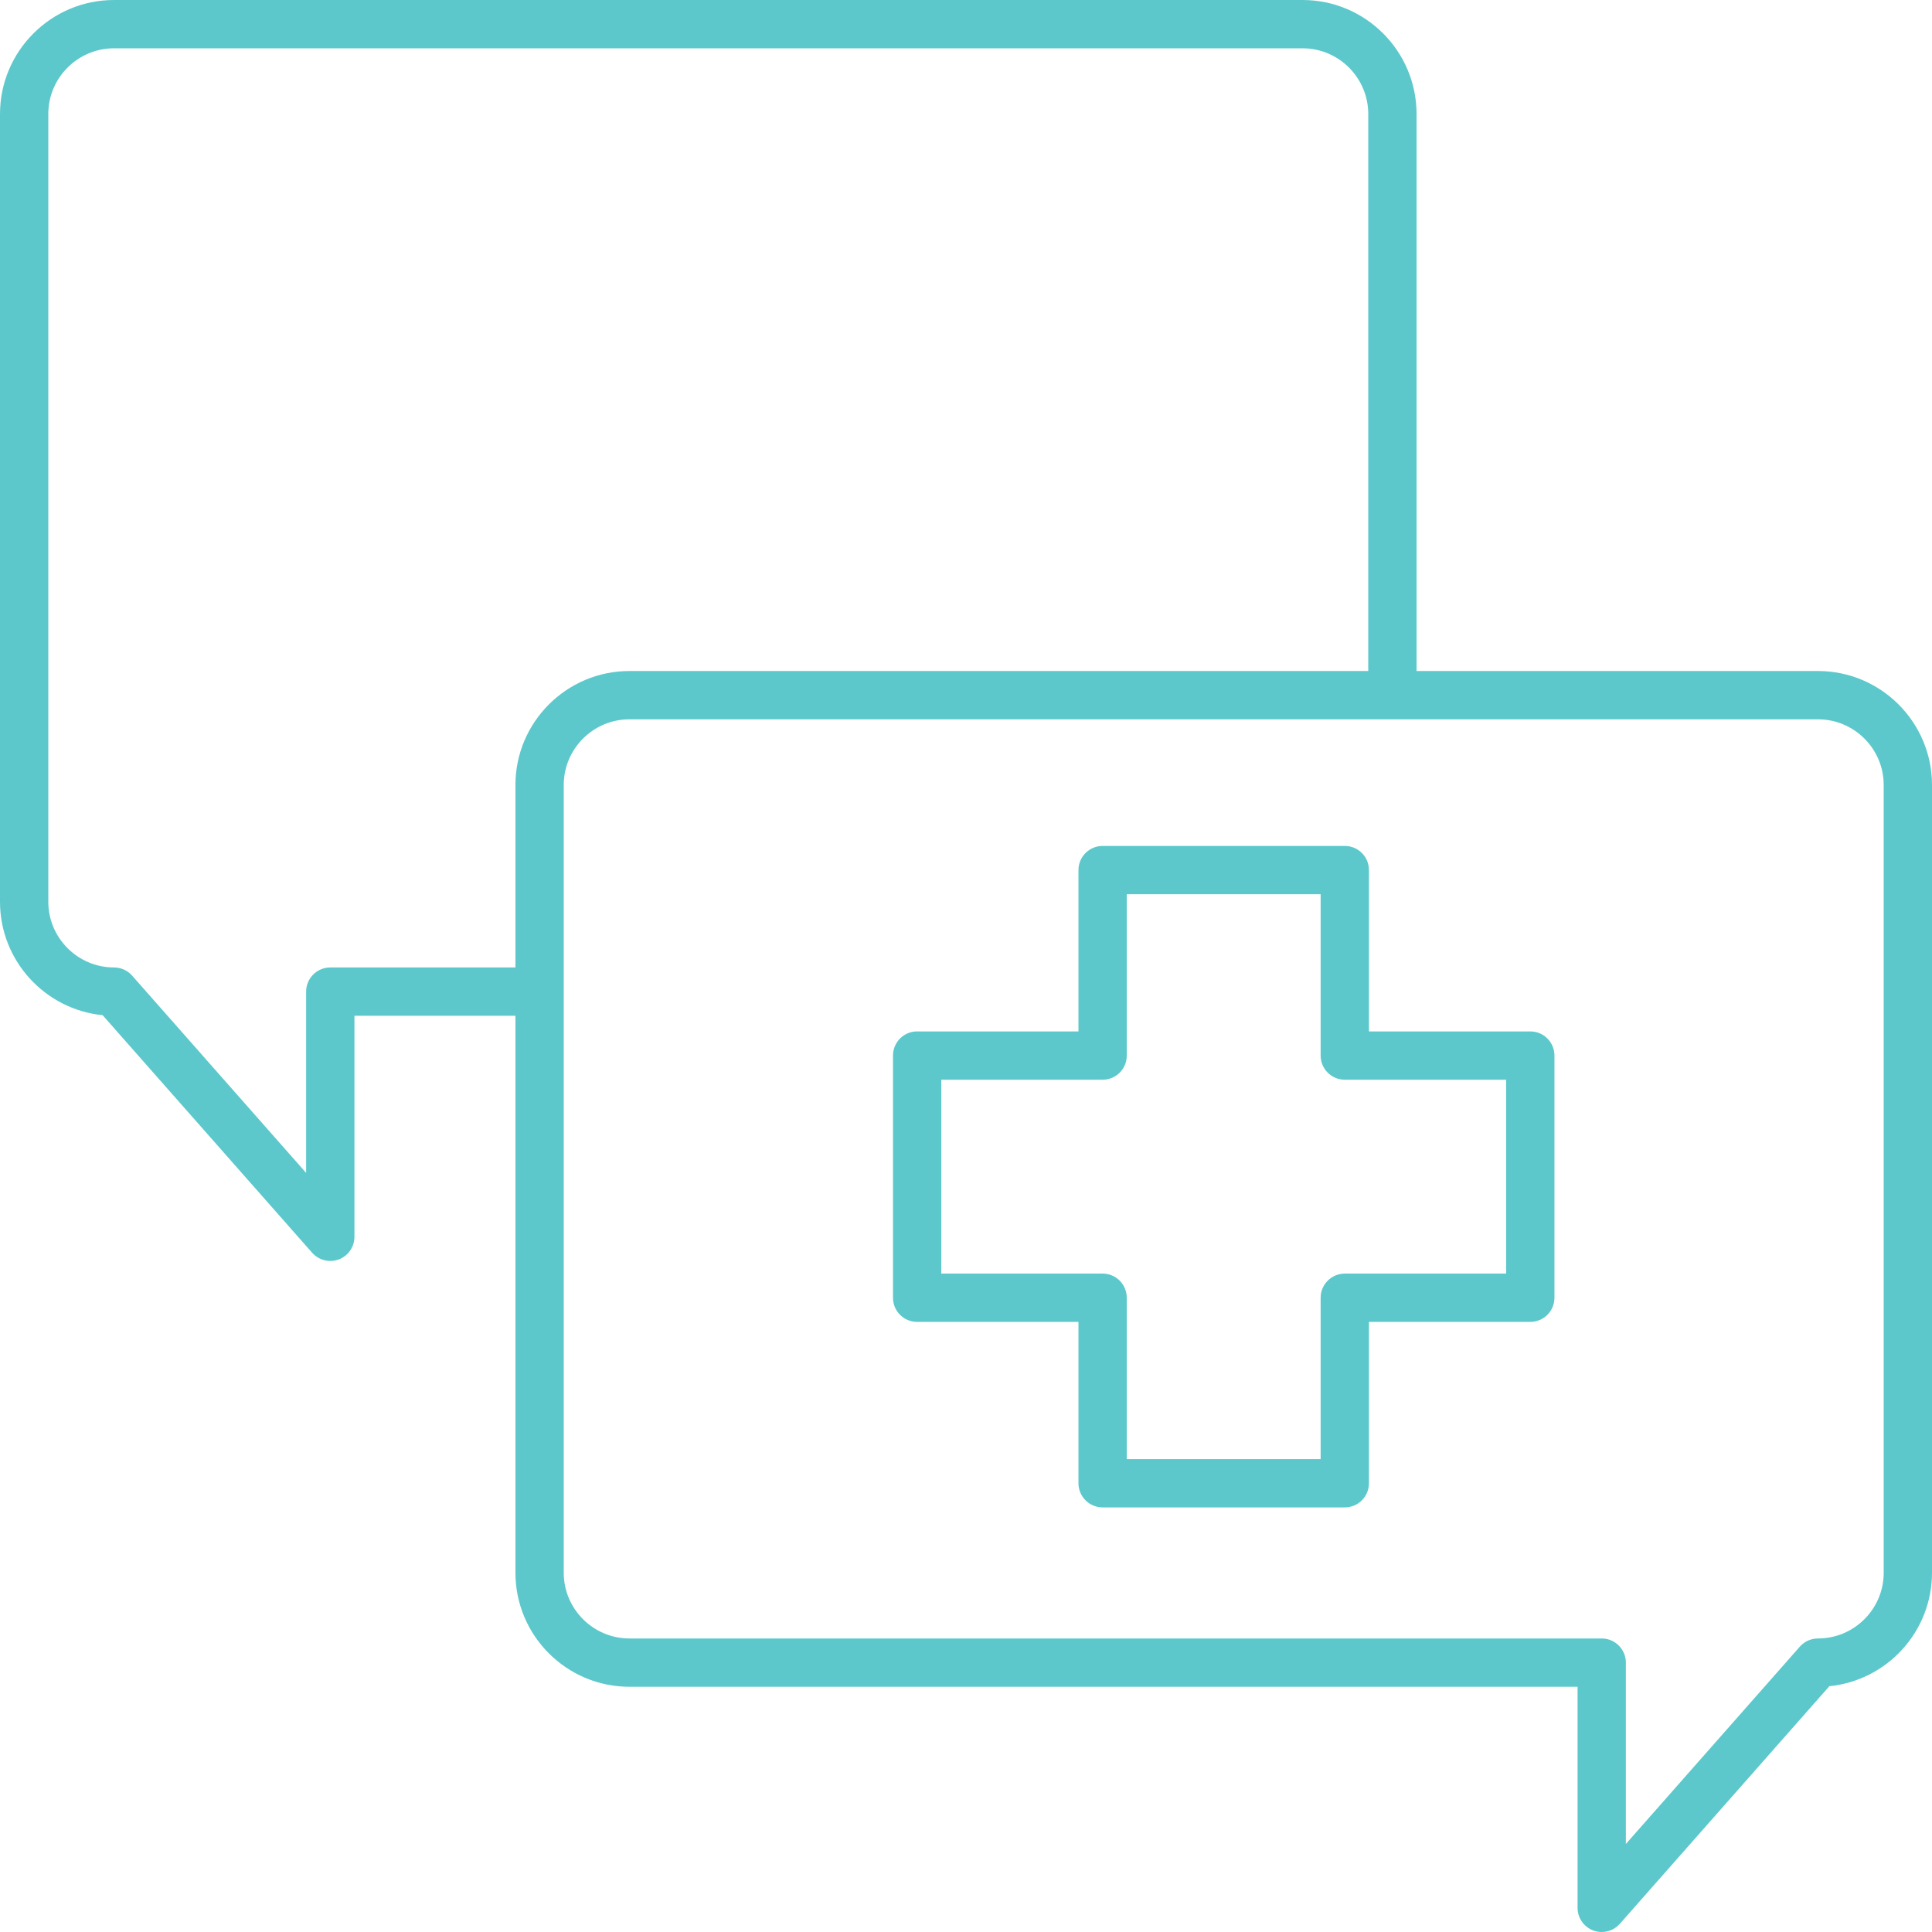
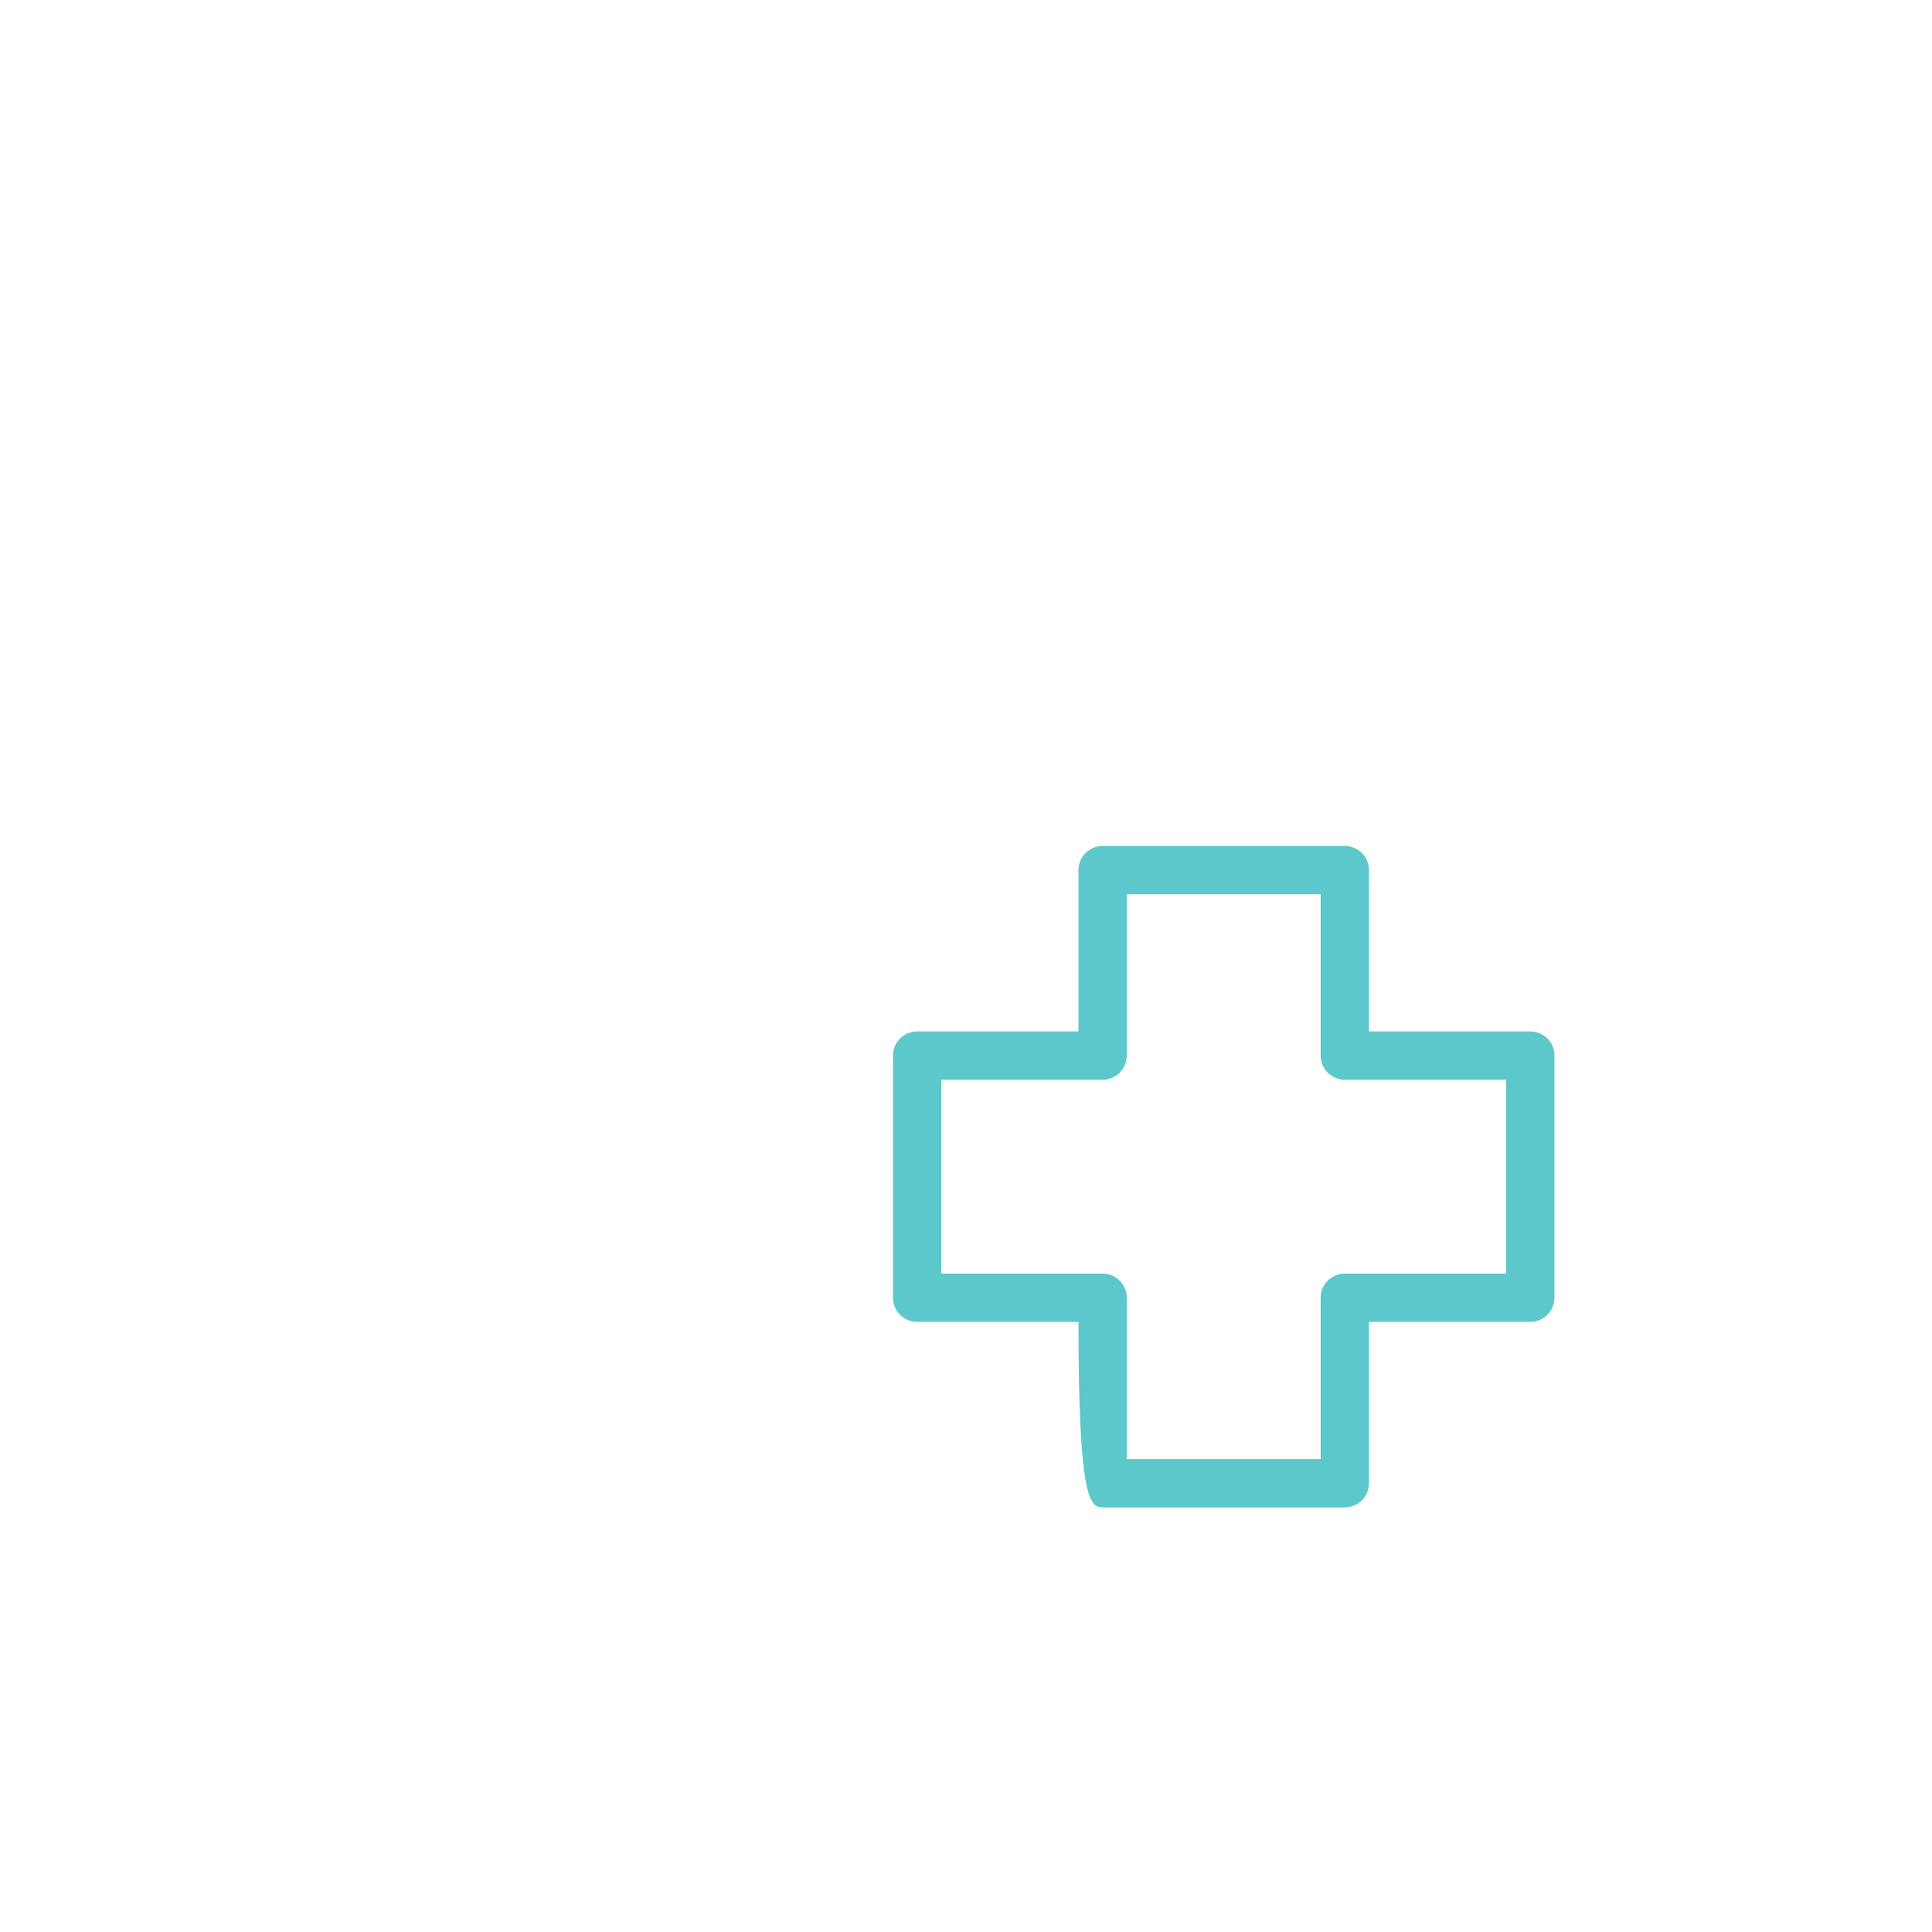
<svg xmlns="http://www.w3.org/2000/svg" width="57" height="57" viewBox="0 0 57 57" fill="none">
-   <path d="M45.148 30.43H40.388V25.67C40.388 25.276 40.07 24.958 39.676 24.958H32.531C32.137 24.958 31.818 25.276 31.818 25.67V30.43H27.058C26.664 30.43 26.346 30.749 26.346 31.143V38.288C26.346 38.682 26.664 39 27.058 39H31.818V43.76C31.818 44.154 32.137 44.473 32.531 44.473H39.676C40.07 44.473 40.388 44.154 40.388 43.76V39H45.148C45.542 39 45.861 38.682 45.861 38.288V31.143C45.861 30.749 45.542 30.43 45.148 30.43ZM44.436 37.575H39.676C39.282 37.575 38.963 37.894 38.963 38.288V43.048H33.243V38.288C33.243 37.894 32.925 37.575 32.531 37.575H27.771V31.855H32.531C32.925 31.855 33.243 31.537 33.243 31.143V26.383H38.963V31.143C38.963 31.537 39.282 31.855 39.676 31.855H44.436V37.575Z" fill="#5CC8CB" />
-   <path d="M53.636 19.797H41.793V3.364C41.793 1.509 40.284 0 38.429 0H3.364C1.509 0 0 1.509 0 3.364V26.604C0 28.346 1.33 29.782 3.028 29.951L9.21 36.961C9.348 37.117 9.544 37.202 9.745 37.202C9.83 37.202 9.914 37.187 9.997 37.157C10.274 37.051 10.457 36.786 10.457 36.49V29.968H15.207V46.401C15.207 48.256 16.716 49.765 18.571 49.765H46.543V56.288C46.543 56.584 46.727 56.849 47.003 56.954C47.086 56.985 47.17 57 47.255 57C47.456 57 47.652 56.915 47.79 56.759L53.972 49.748C55.67 49.579 57 48.142 57 46.401V23.161C57 21.306 55.491 19.797 53.636 19.797ZM9.745 28.543C9.351 28.543 9.032 28.862 9.032 29.256V34.605L3.899 28.785C3.764 28.631 3.569 28.543 3.364 28.543C2.295 28.543 1.425 27.673 1.425 26.604V3.364C1.425 2.295 2.295 1.425 3.364 1.425H38.429C39.498 1.425 40.368 2.295 40.368 3.364V19.797H18.571C16.716 19.797 15.207 21.306 15.207 23.161V28.543H9.745ZM55.575 46.401C55.575 47.47 54.705 48.34 53.636 48.34C53.431 48.34 53.236 48.428 53.101 48.581L47.968 54.403V49.053C47.968 48.659 47.649 48.34 47.255 48.34H18.571C17.502 48.34 16.632 47.47 16.632 46.401V23.161C16.632 22.092 17.502 21.222 18.571 21.222H53.636C54.705 21.222 55.575 22.092 55.575 23.161V46.401Z" fill="#5CC8CB" />
+   <path d="M45.148 30.43H40.388V25.67C40.388 25.276 40.07 24.958 39.676 24.958H32.531C32.137 24.958 31.818 25.276 31.818 25.67V30.43H27.058C26.664 30.43 26.346 30.749 26.346 31.143V38.288C26.346 38.682 26.664 39 27.058 39H31.818C31.818 44.154 32.137 44.473 32.531 44.473H39.676C40.07 44.473 40.388 44.154 40.388 43.76V39H45.148C45.542 39 45.861 38.682 45.861 38.288V31.143C45.861 30.749 45.542 30.43 45.148 30.43ZM44.436 37.575H39.676C39.282 37.575 38.963 37.894 38.963 38.288V43.048H33.243V38.288C33.243 37.894 32.925 37.575 32.531 37.575H27.771V31.855H32.531C32.925 31.855 33.243 31.537 33.243 31.143V26.383H38.963V31.143C38.963 31.537 39.282 31.855 39.676 31.855H44.436V37.575Z" fill="#5CC8CB" />
</svg>